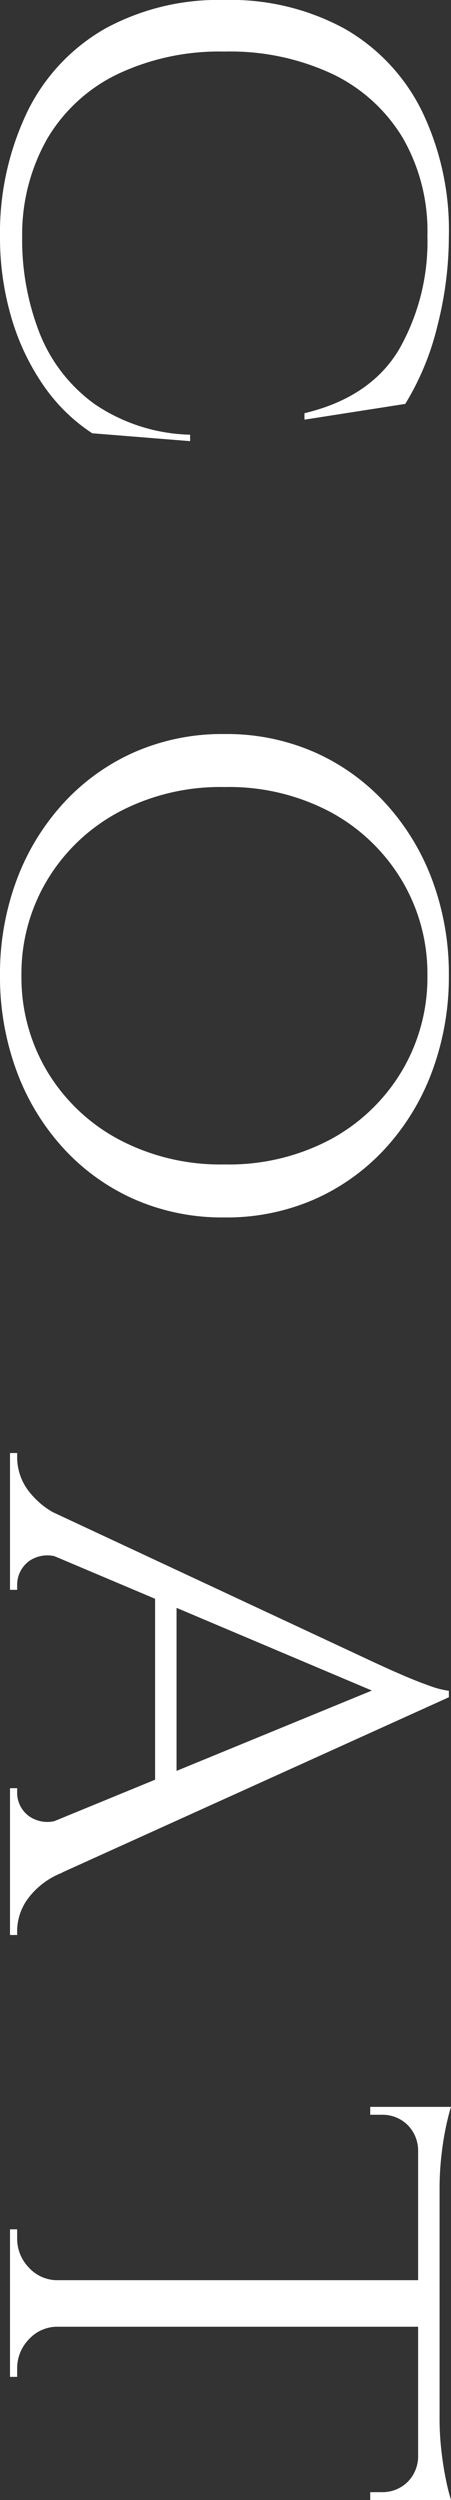
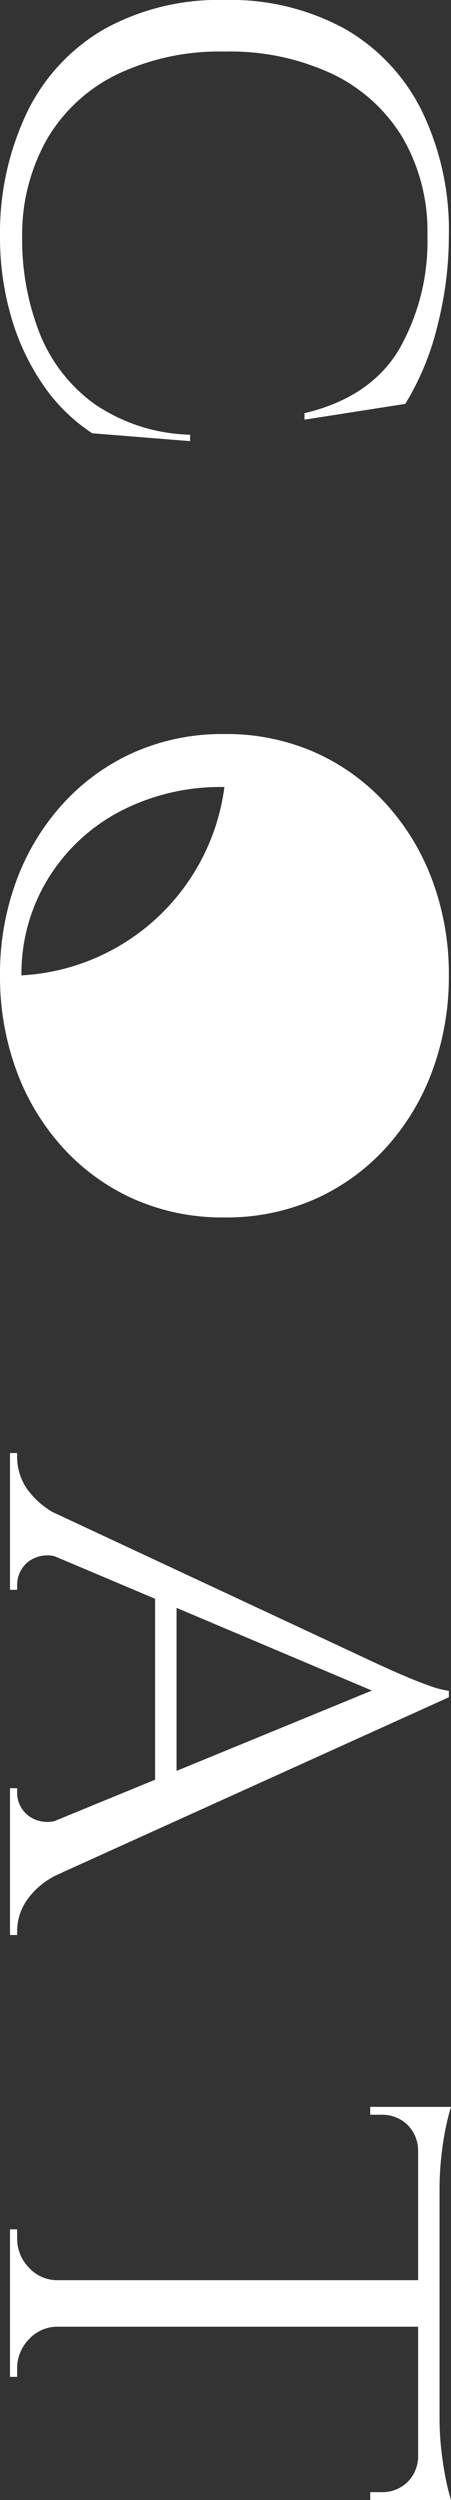
<svg xmlns="http://www.w3.org/2000/svg" width="37.86" height="209.46" viewBox="0 0 37.86 209.46">
  <rect x="0" y="0" width="37.86" height="209.46" fill="#333333" stroke="none" />
-   <path id="text_coat" d="M39.96-15.12,39.3-6.9a14.866,14.866,0,0,1-4.08,4.14,19.665,19.665,0,0,1-5.7,2.67A23.824,23.824,0,0,1,22.8.84,23.418,23.418,0,0,1,12.27-1.5,16.181,16.181,0,0,1,5.4-7.98,19.87,19.87,0,0,1,3-18,20,20,0,0,1,5.4-28.08a16.181,16.181,0,0,1,6.87-6.48A22.9,22.9,0,0,1,22.8-36.84a30.376,30.376,0,0,1,7.5.96,22.638,22.638,0,0,1,6.54,2.7l1.32,8.46h-.54q-1.32-5.52-5.31-7.92a18.228,18.228,0,0,0-9.57-2.4,15.621,15.621,0,0,0-8.19,2.07,13.858,13.858,0,0,0-5.34,5.88A20.255,20.255,0,0,0,7.32-18,19.963,19.963,0,0,0,9.21-9.03a13.8,13.8,0,0,0,5.37,5.88A16.2,16.2,0,0,0,22.8-1.02a21.486,21.486,0,0,0,8.13-1.47,13.4,13.4,0,0,0,5.91-4.59,14.882,14.882,0,0,0,2.58-8.04ZM84.72-36.84a22.785,22.785,0,0,1,7.89,1.35,19.611,19.611,0,0,1,6.48,3.87,17.888,17.888,0,0,1,4.35,5.97A18.356,18.356,0,0,1,105-18a18.356,18.356,0,0,1-1.56,7.65,17.888,17.888,0,0,1-4.35,5.97A19.611,19.611,0,0,1,92.61-.51,22.785,22.785,0,0,1,84.72.84,22.535,22.535,0,0,1,76.86-.51a19.678,19.678,0,0,1-6.45-3.87,17.888,17.888,0,0,1-4.35-5.97A18.356,18.356,0,0,1,64.5-18a18.356,18.356,0,0,1,1.56-7.65,17.888,17.888,0,0,1,4.35-5.97,19.678,19.678,0,0,1,6.45-3.87A22.535,22.535,0,0,1,84.72-36.84Zm0,35.88a15.326,15.326,0,0,0,8.04-2.16,15.535,15.535,0,0,0,5.7-6,18.212,18.212,0,0,0,2.1-8.88,18.168,18.168,0,0,0-2.1-8.91,15.592,15.592,0,0,0-5.7-5.97,15.325,15.325,0,0,0-8.04-2.16,15.215,15.215,0,0,0-7.98,2.16,15.592,15.592,0,0,0-5.7,5.97A18.168,18.168,0,0,0,68.94-18a18.212,18.212,0,0,0,2.1,8.88,15.535,15.535,0,0,0,5.7,6A15.215,15.215,0,0,0,84.72-.96ZM145.2-36.84,161.7-.36h-4.74L144.18-31.5ZM133.62-4.38a2.682,2.682,0,0,0,.18,2.79,2.474,2.474,0,0,0,1.92.99h.48V0H124.74V-.6h.48a4.687,4.687,0,0,0,2.58-.87,6.867,6.867,0,0,0,2.28-2.91ZM145.2-36.84l.42,4.14L131.88-.18H128.1l14.22-30.48.33-.72q.33-.72.78-1.77t.81-2.07a7.436,7.436,0,0,0,.42-1.62Zm7.08,22.86v1.8h-15.9v-1.8Zm3.06,9.6h4.56a6.5,6.5,0,0,0,2.22,2.91,4.611,4.611,0,0,0,2.52.87h.48V0h-12.3V-.6h.48a2.425,2.425,0,0,0,1.86-.99A2.682,2.682,0,0,0,155.34-4.38Zm42.6-31.44V0h-3.9V-35.82Zm14.52-.24v1.8H179.52v-1.8Zm0,1.68v4.14h-.66v-.96a3.01,3.01,0,0,0-.81-2.13,3.039,3.039,0,0,0-2.19-.93v-.12Zm0-2.64v1.56l-6.72-.6a23.145,23.145,0,0,0,2.55-.15q1.35-.15,2.49-.39A16.675,16.675,0,0,0,212.46-37.02ZM194.16-3.84V0h-4.38V-.6h.72a3.461,3.461,0,0,0,2.46-.96,3.242,3.242,0,0,0,1.08-2.28Zm3.6,0h.18a3.242,3.242,0,0,0,1.08,2.28,3.461,3.461,0,0,0,2.46.96h.66V0h-4.38ZM183.18-34.38v.12a3.039,3.039,0,0,0-2.19.93,3.01,3.01,0,0,0-.81,2.13v.96h-.66v-4.14Zm-3.66-2.64q.54.18,1.65.42a24.257,24.257,0,0,0,2.49.39,23.959,23.959,0,0,0,2.58.15l-6.72.6Z" transform="translate(0.84 -3) rotate(90)" fill="#fff" />
+   <path id="text_coat" d="M39.96-15.12,39.3-6.9a14.866,14.866,0,0,1-4.08,4.14,19.665,19.665,0,0,1-5.7,2.67A23.824,23.824,0,0,1,22.8.84,23.418,23.418,0,0,1,12.27-1.5,16.181,16.181,0,0,1,5.4-7.98,19.87,19.87,0,0,1,3-18,20,20,0,0,1,5.4-28.08a16.181,16.181,0,0,1,6.87-6.48A22.9,22.9,0,0,1,22.8-36.84a30.376,30.376,0,0,1,7.5.96,22.638,22.638,0,0,1,6.54,2.7l1.32,8.46h-.54q-1.32-5.52-5.31-7.92a18.228,18.228,0,0,0-9.57-2.4,15.621,15.621,0,0,0-8.19,2.07,13.858,13.858,0,0,0-5.34,5.88A20.255,20.255,0,0,0,7.32-18,19.963,19.963,0,0,0,9.21-9.03a13.8,13.8,0,0,0,5.37,5.88A16.2,16.2,0,0,0,22.8-1.02a21.486,21.486,0,0,0,8.13-1.47,13.4,13.4,0,0,0,5.91-4.59,14.882,14.882,0,0,0,2.58-8.04ZM84.72-36.84a22.785,22.785,0,0,1,7.89,1.35,19.611,19.611,0,0,1,6.48,3.87,17.888,17.888,0,0,1,4.35,5.97A18.356,18.356,0,0,1,105-18a18.356,18.356,0,0,1-1.56,7.65,17.888,17.888,0,0,1-4.35,5.97A19.611,19.611,0,0,1,92.61-.51,22.785,22.785,0,0,1,84.72.84,22.535,22.535,0,0,1,76.86-.51a19.678,19.678,0,0,1-6.45-3.87,17.888,17.888,0,0,1-4.35-5.97A18.356,18.356,0,0,1,64.5-18a18.356,18.356,0,0,1,1.56-7.65,17.888,17.888,0,0,1,4.35-5.97,19.678,19.678,0,0,1,6.45-3.87A22.535,22.535,0,0,1,84.72-36.84Zm0,35.88A18.168,18.168,0,0,0,68.94-18a18.212,18.212,0,0,0,2.1,8.88,15.535,15.535,0,0,0,5.7,6A15.215,15.215,0,0,0,84.72-.96ZM145.2-36.84,161.7-.36h-4.74L144.18-31.5ZM133.62-4.38a2.682,2.682,0,0,0,.18,2.79,2.474,2.474,0,0,0,1.92.99h.48V0H124.74V-.6h.48a4.687,4.687,0,0,0,2.58-.87,6.867,6.867,0,0,0,2.28-2.91ZM145.2-36.84l.42,4.14L131.88-.18H128.1l14.22-30.48.33-.72q.33-.72.78-1.77t.81-2.07a7.436,7.436,0,0,0,.42-1.62Zm7.08,22.86v1.8h-15.9v-1.8Zm3.06,9.6h4.56a6.5,6.5,0,0,0,2.22,2.91,4.611,4.611,0,0,0,2.52.87h.48V0h-12.3V-.6h.48a2.425,2.425,0,0,0,1.86-.99A2.682,2.682,0,0,0,155.34-4.38Zm42.6-31.44V0h-3.9V-35.82Zm14.52-.24v1.8H179.52v-1.8Zm0,1.68v4.14h-.66v-.96a3.01,3.01,0,0,0-.81-2.13,3.039,3.039,0,0,0-2.19-.93v-.12Zm0-2.64v1.56l-6.72-.6a23.145,23.145,0,0,0,2.55-.15q1.35-.15,2.49-.39A16.675,16.675,0,0,0,212.46-37.02ZM194.16-3.84V0h-4.38V-.6h.72a3.461,3.461,0,0,0,2.46-.96,3.242,3.242,0,0,0,1.08-2.28Zm3.6,0h.18a3.242,3.242,0,0,0,1.08,2.28,3.461,3.461,0,0,0,2.46.96h.66V0h-4.38ZM183.18-34.38v.12a3.039,3.039,0,0,0-2.19.93,3.01,3.01,0,0,0-.81,2.13v.96h-.66v-4.14Zm-3.66-2.64q.54.18,1.65.42a24.257,24.257,0,0,0,2.49.39,23.959,23.959,0,0,0,2.58.15l-6.72.6Z" transform="translate(0.84 -3) rotate(90)" fill="#fff" />
</svg>